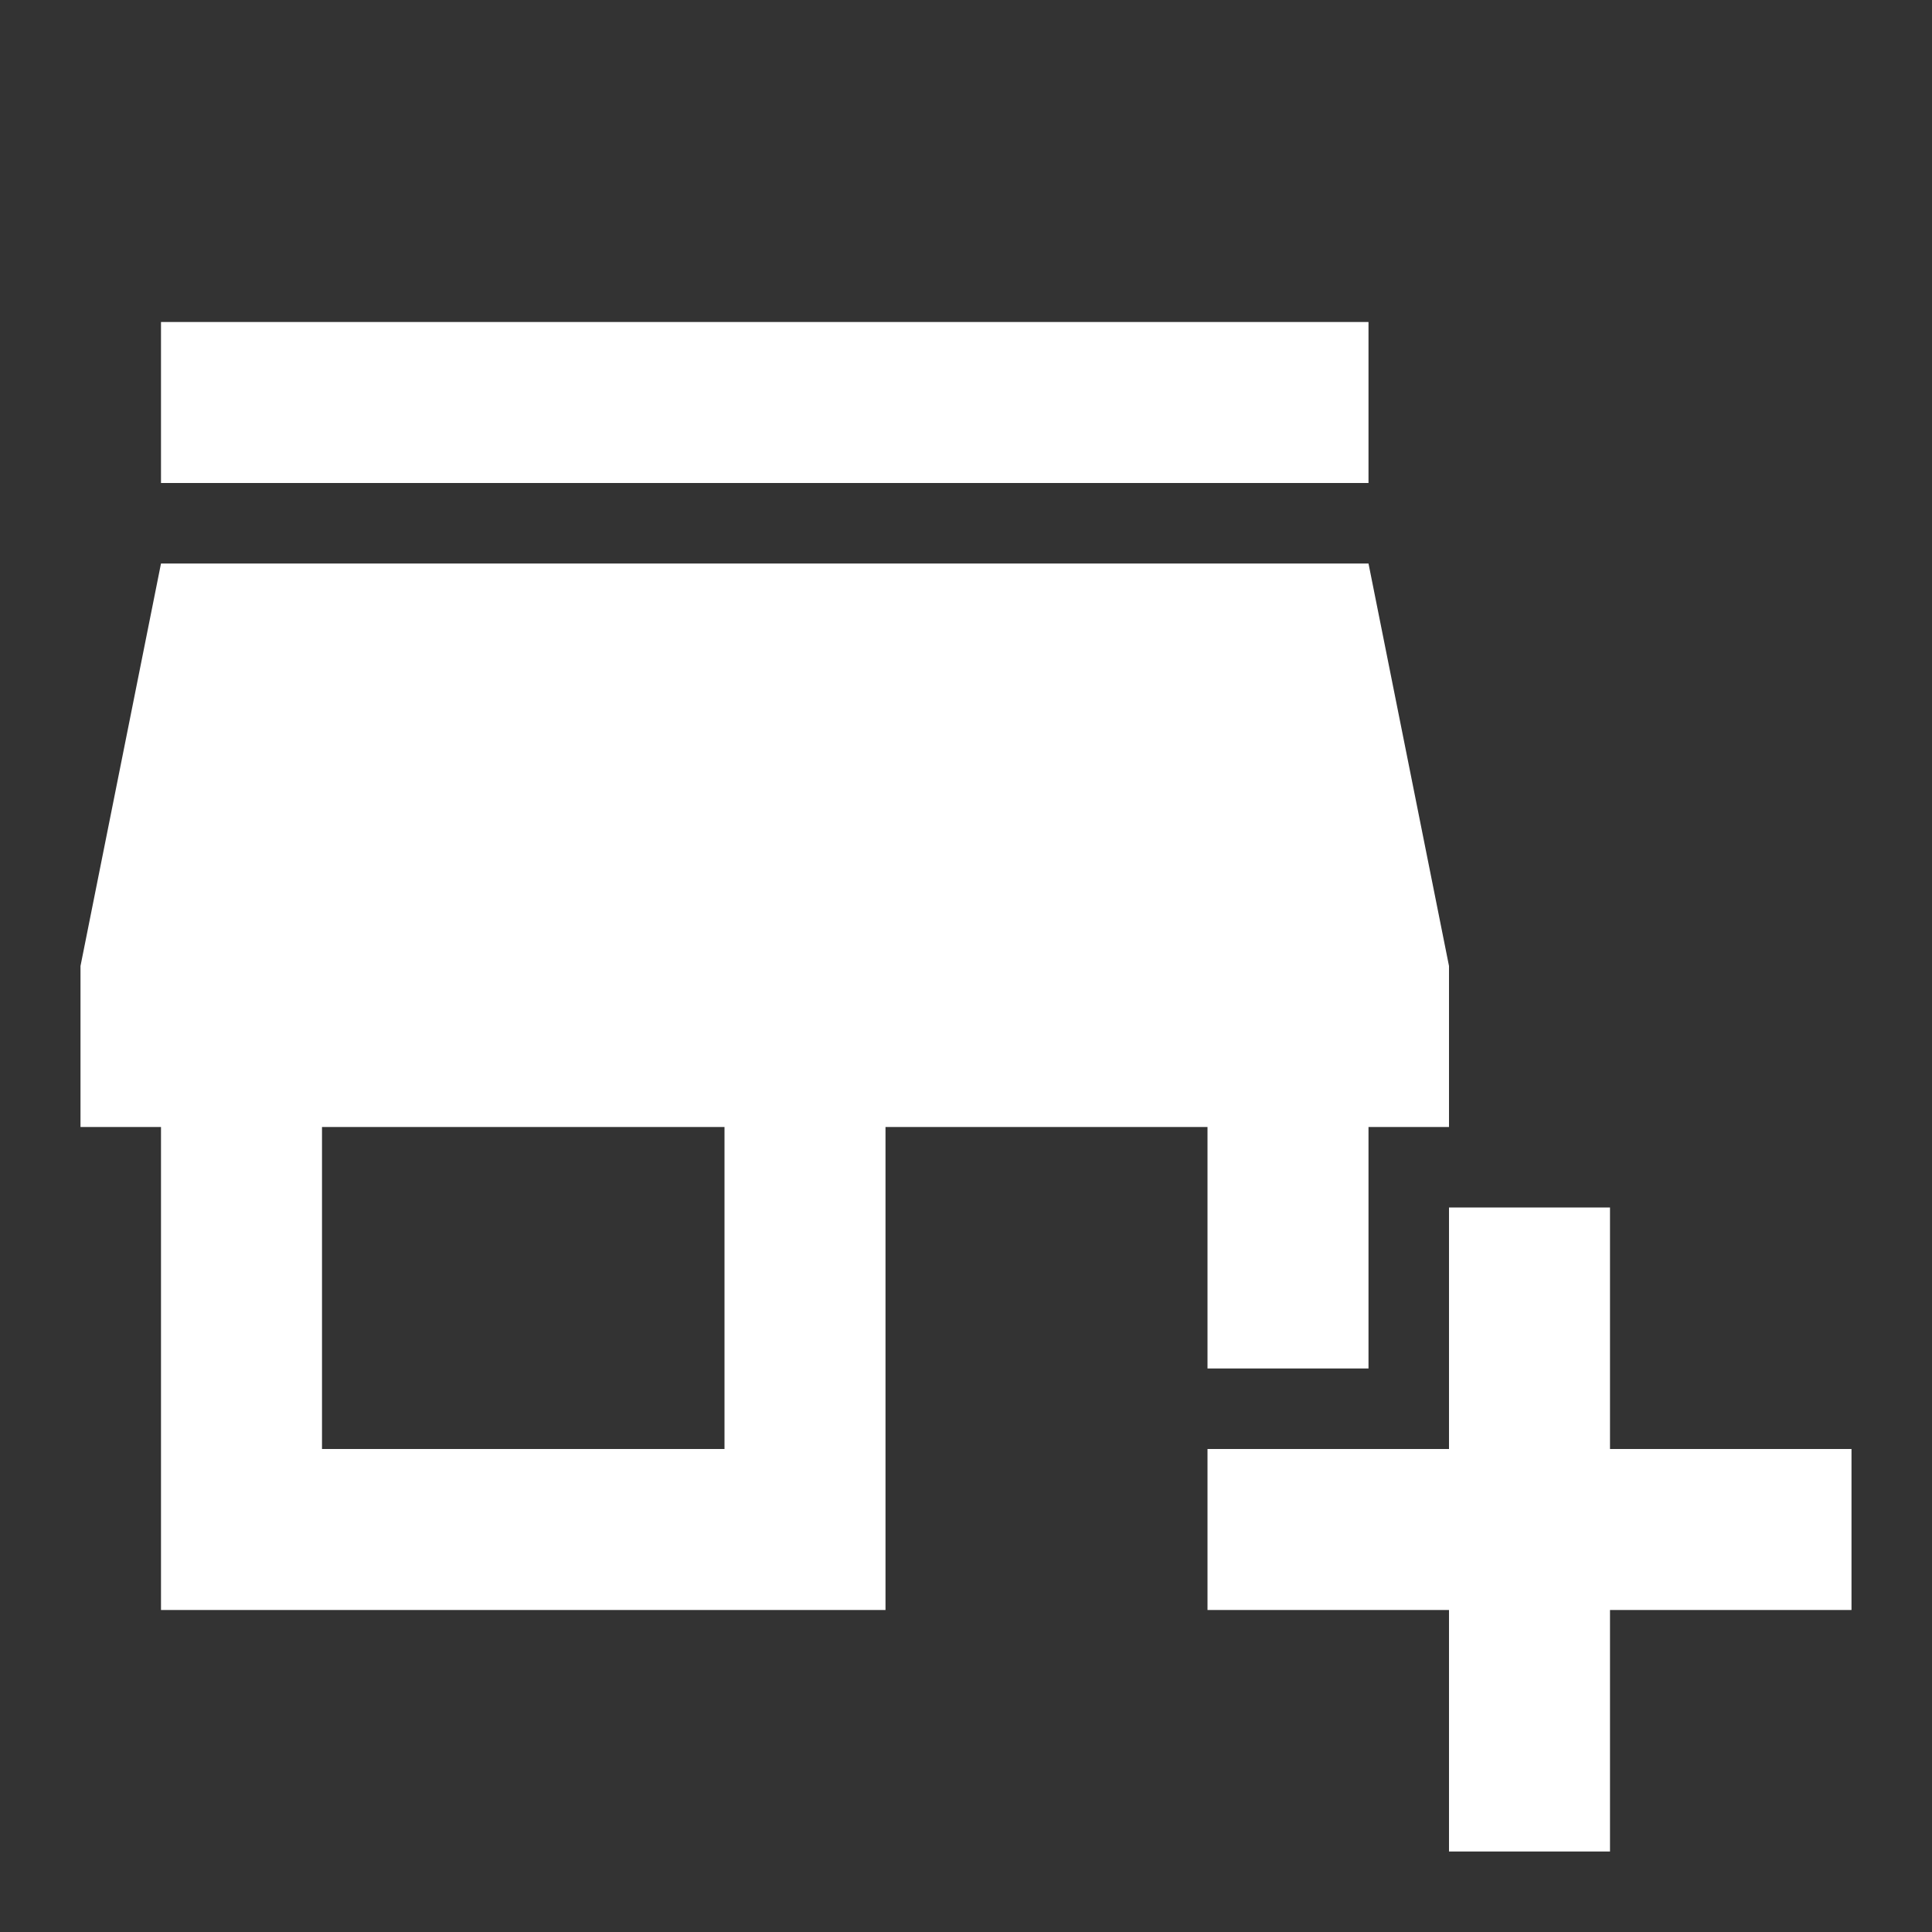
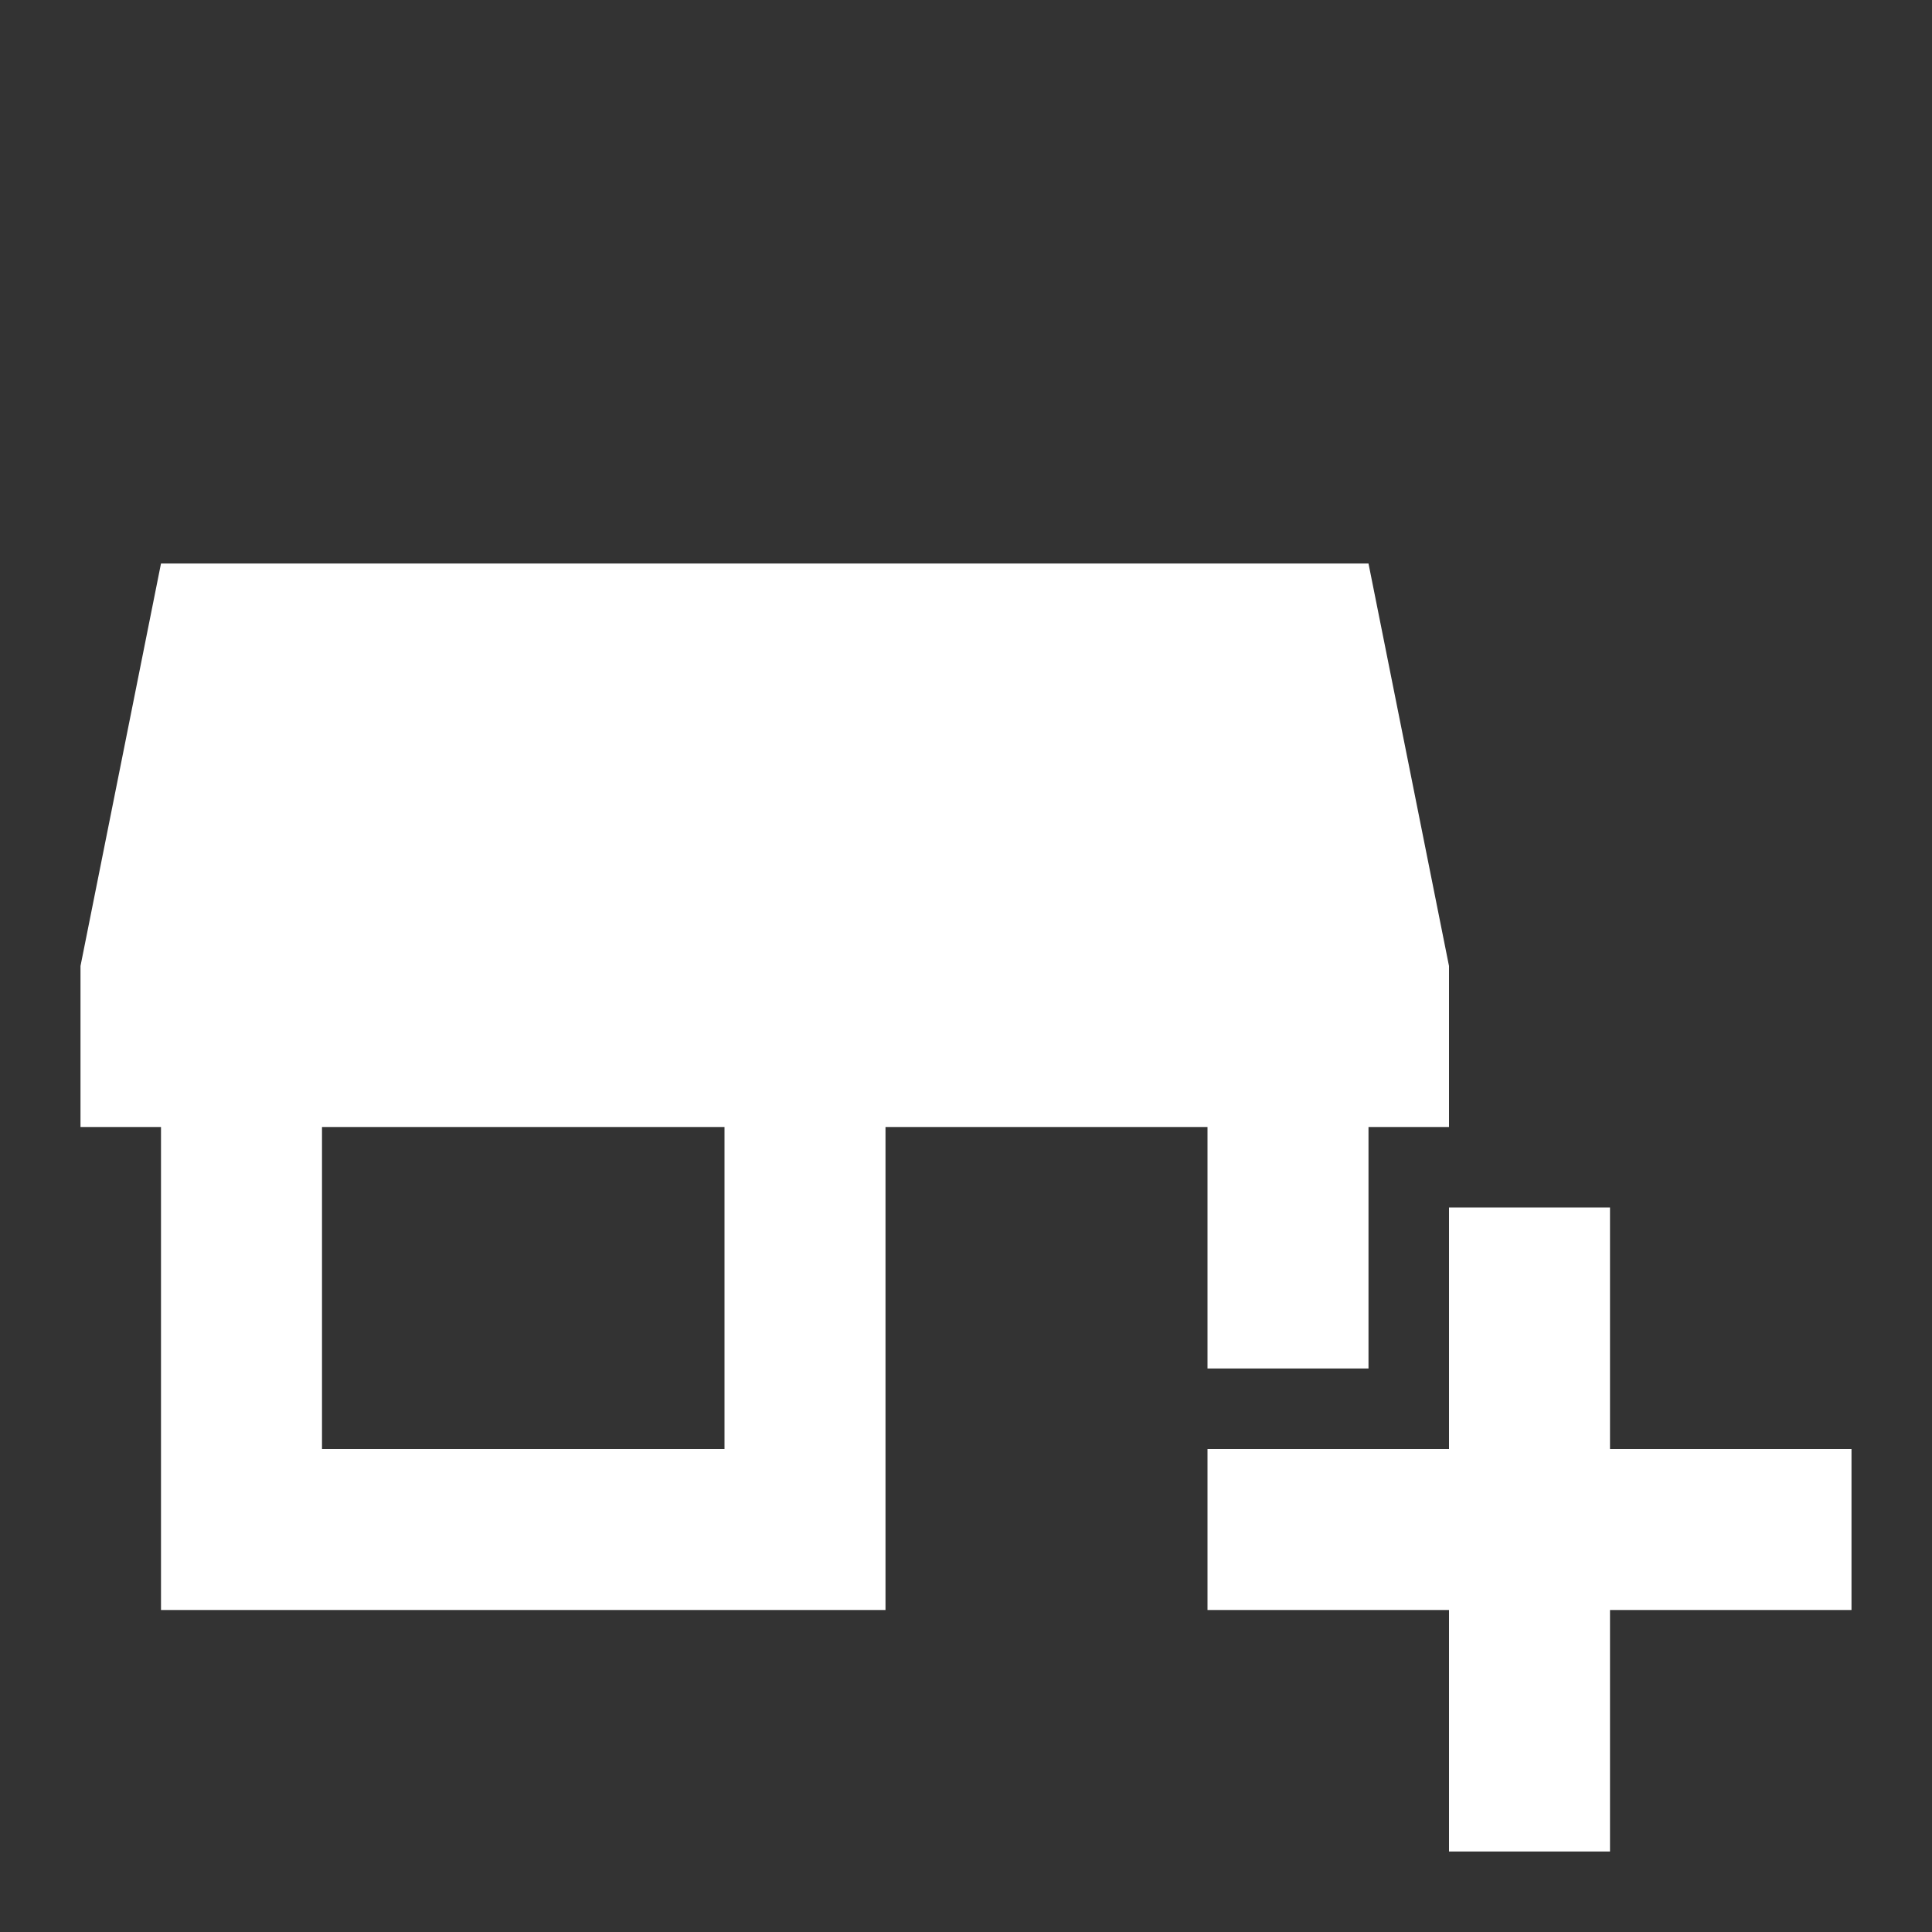
<svg xmlns="http://www.w3.org/2000/svg" width="51" height="51" viewBox="0 0 51 51" fill="none">
  <rect x="0" y="0" width="51" height="51" fill="#333333" stroke="none" />
  <path d="M31.875 36.125H36.125V29.75H38.25V25.5L36.125 14.875H4.25L2.125 25.5V29.75H4.25V42.5H23.375V29.75H31.875V36.125ZM19.125 38.25H8.5V29.75H19.125V38.25Z" fill="white" />
-   <path d="M36.125 8.5H4.25V12.75H36.125V8.5Z" fill="white" />
  <path d="M42.5 38.25V31.875H38.25V38.25H31.875V42.5H38.25V48.875H42.5V42.5H48.875V38.25H42.5Z" fill="white" />
</svg>